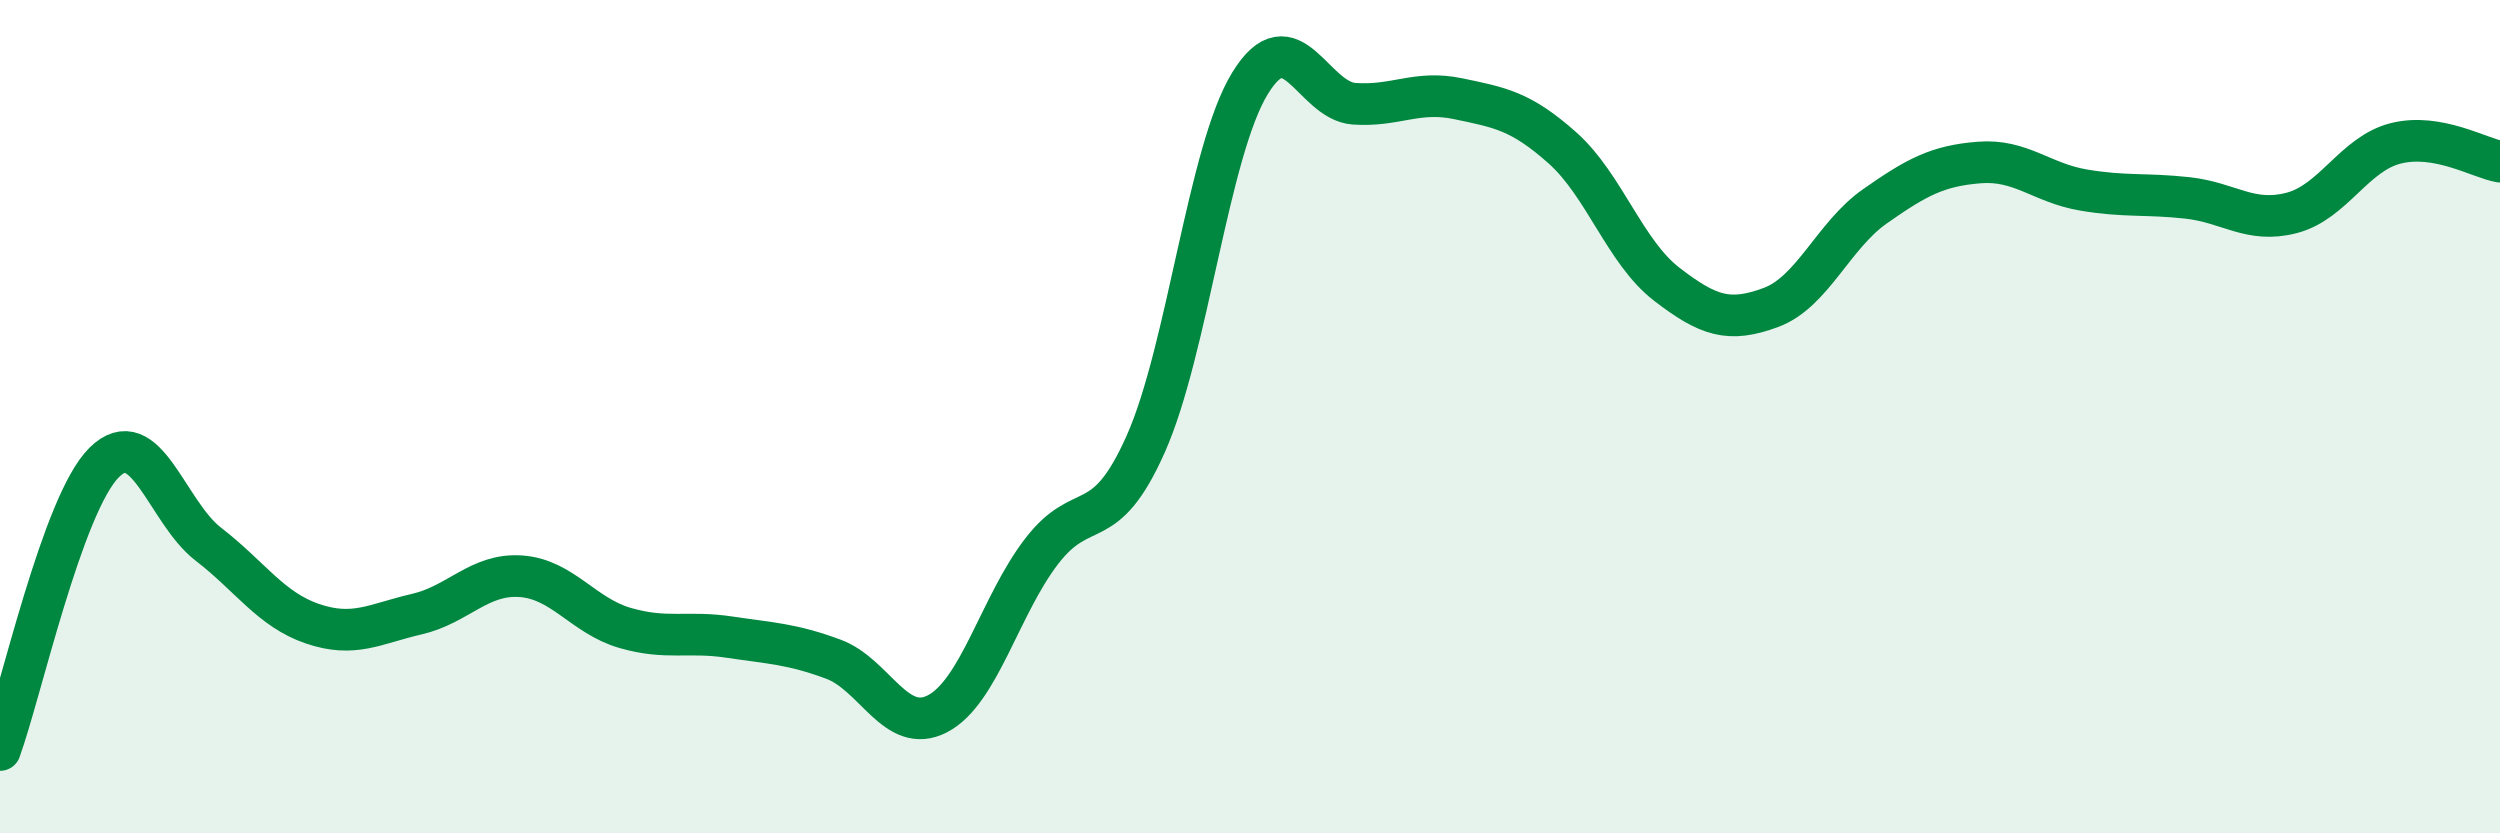
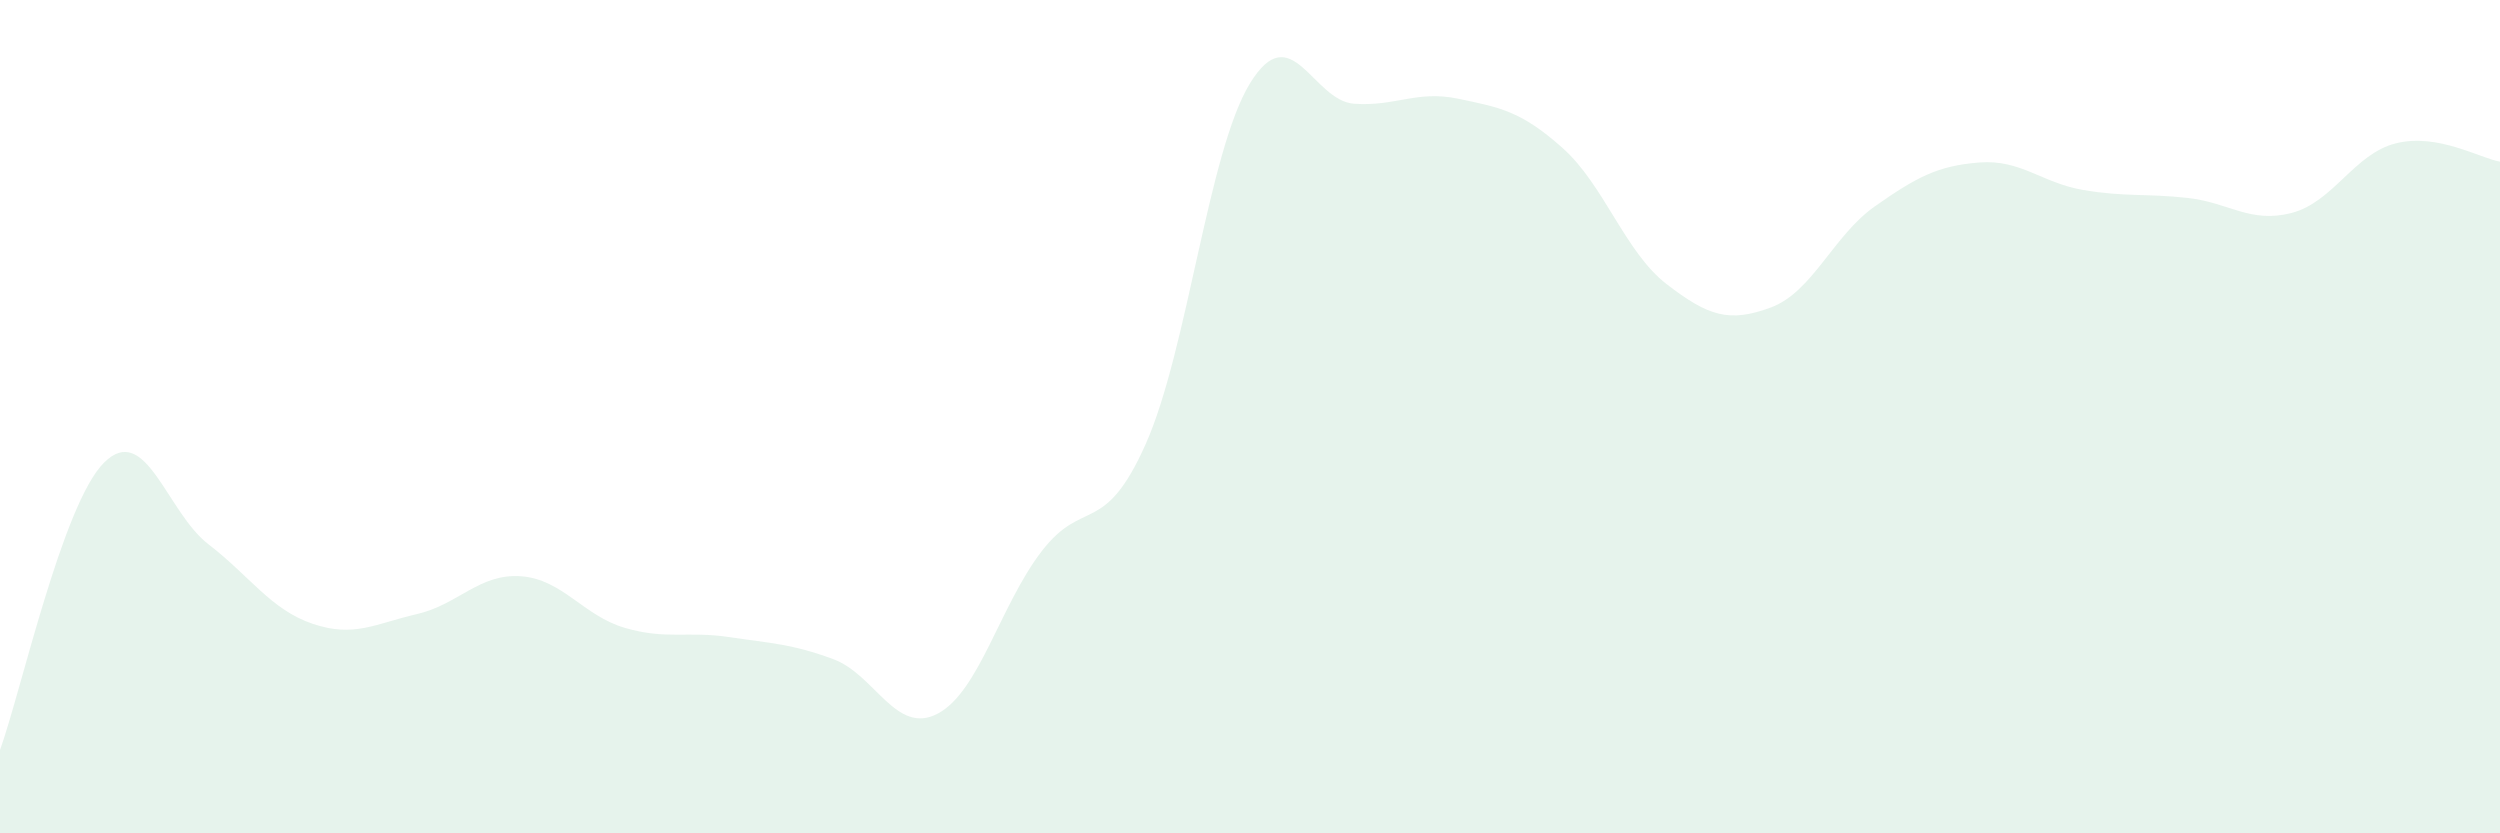
<svg xmlns="http://www.w3.org/2000/svg" width="60" height="20" viewBox="0 0 60 20">
  <path d="M 0,18 C 0.5,16.62 1.5,12.09 2.5,11.1 C 3.5,10.11 4,12.29 5,13.06 C 6,13.83 6.5,14.63 7.5,14.97 C 8.5,15.31 9,14.97 10,14.74 C 11,14.51 11.5,13.76 12.5,13.83 C 13.5,13.9 14,14.78 15,15.07 C 16,15.36 16.5,15.14 17.5,15.29 C 18.5,15.44 19,15.45 20,15.82 C 21,16.19 21.5,17.65 22.5,17.13 C 23.5,16.61 24,14.53 25,13.23 C 26,11.93 26.5,12.9 27.5,10.65 C 28.5,8.4 29,3.63 30,2 C 31,0.37 31.5,2.42 32.5,2.49 C 33.5,2.56 34,2.16 35,2.37 C 36,2.58 36.5,2.66 37.5,3.55 C 38.5,4.44 39,6.05 40,6.82 C 41,7.59 41.5,7.75 42.5,7.38 C 43.5,7.01 44,5.65 45,4.95 C 46,4.25 46.5,3.98 47.5,3.9 C 48.5,3.82 49,4.39 50,4.56 C 51,4.73 51.5,4.64 52.5,4.75 C 53.5,4.86 54,5.37 55,5.11 C 56,4.85 56.5,3.69 57.5,3.44 C 58.5,3.19 59.5,3.79 60,3.88L60 20L0 20Z" fill="#008740" opacity="0.1" stroke-linecap="round" stroke-linejoin="round" />
-   <path d="M 0,18 C 0.5,16.62 1.5,12.09 2.5,11.1 C 3.5,10.11 4,12.29 5,13.06 C 6,13.83 6.5,14.63 7.5,14.97 C 8.5,15.31 9,14.97 10,14.74 C 11,14.51 11.5,13.76 12.5,13.83 C 13.5,13.9 14,14.78 15,15.07 C 16,15.36 16.5,15.14 17.5,15.29 C 18.5,15.44 19,15.45 20,15.82 C 21,16.19 21.5,17.65 22.5,17.13 C 23.5,16.61 24,14.53 25,13.23 C 26,11.93 26.5,12.9 27.5,10.65 C 28.5,8.4 29,3.63 30,2 C 31,0.37 31.5,2.42 32.5,2.49 C 33.5,2.56 34,2.16 35,2.37 C 36,2.58 36.5,2.66 37.5,3.55 C 38.5,4.44 39,6.05 40,6.82 C 41,7.59 41.5,7.75 42.5,7.38 C 43.5,7.01 44,5.65 45,4.95 C 46,4.25 46.5,3.98 47.5,3.9 C 48.5,3.82 49,4.39 50,4.56 C 51,4.73 51.5,4.64 52.5,4.75 C 53.5,4.86 54,5.37 55,5.11 C 56,4.85 56.5,3.69 57.5,3.44 C 58.5,3.19 59.5,3.79 60,3.88" stroke="#008740" stroke-width="1" fill="none" stroke-linecap="round" stroke-linejoin="round" />
</svg>